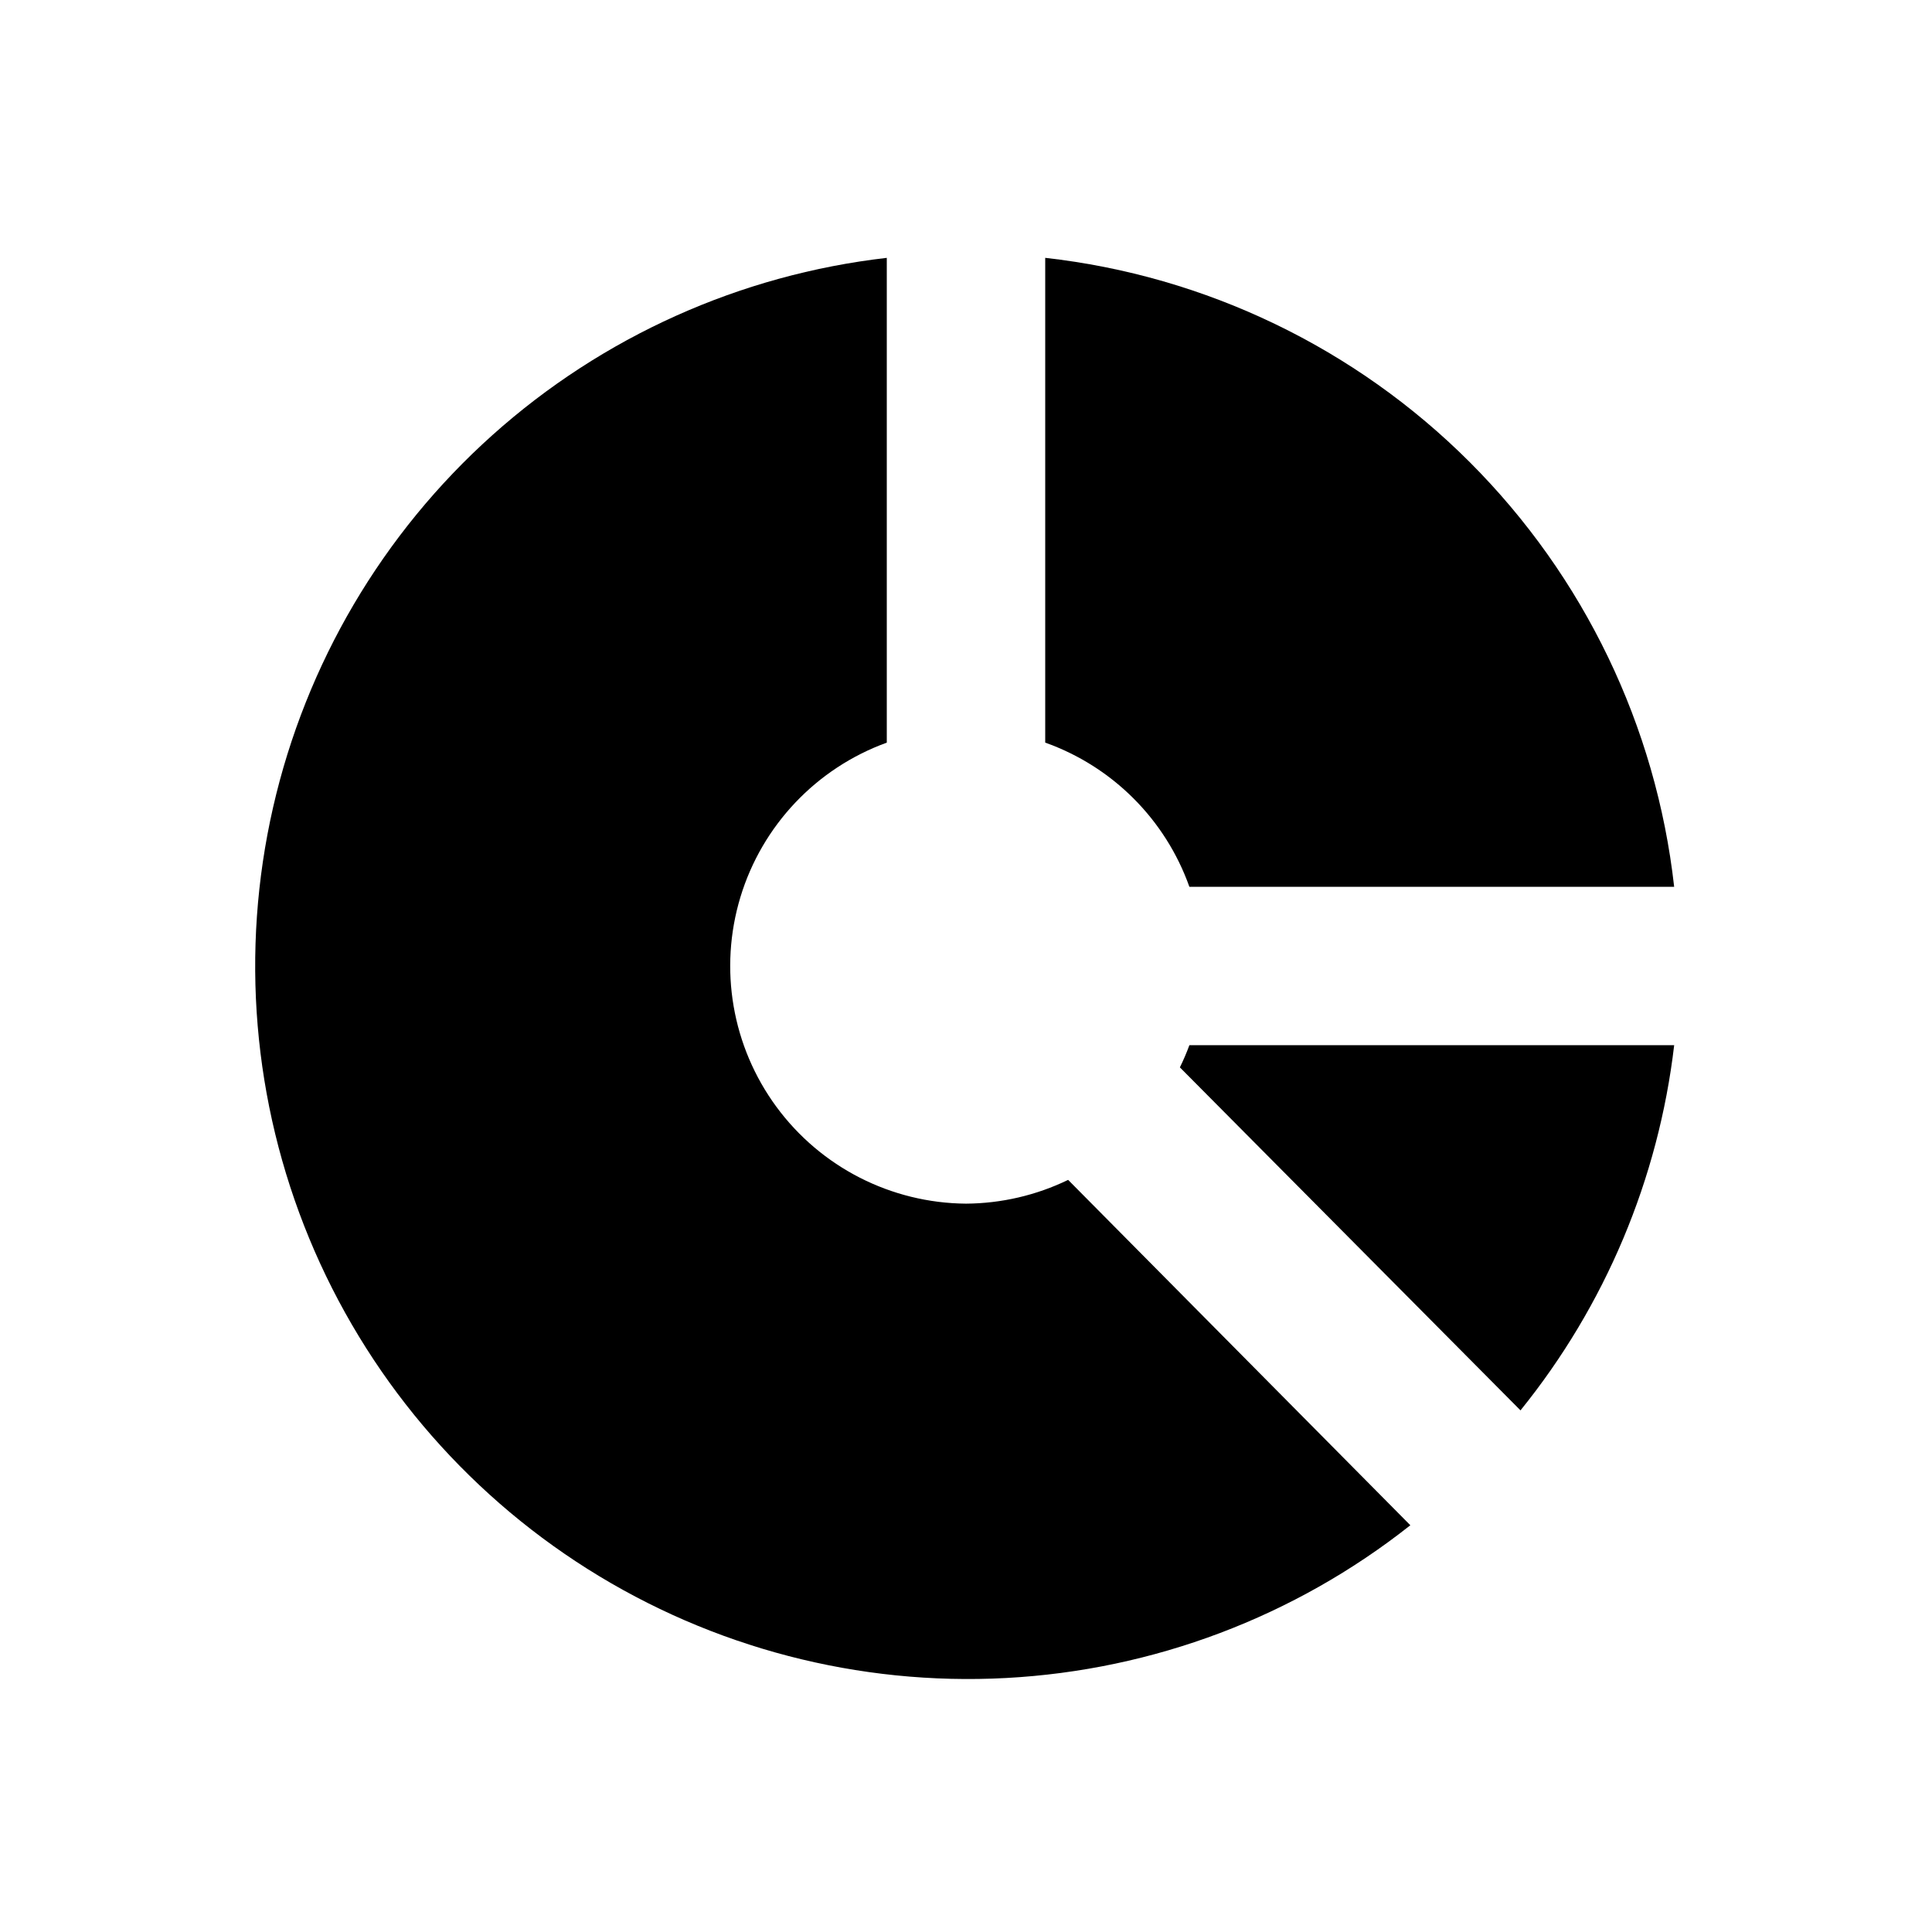
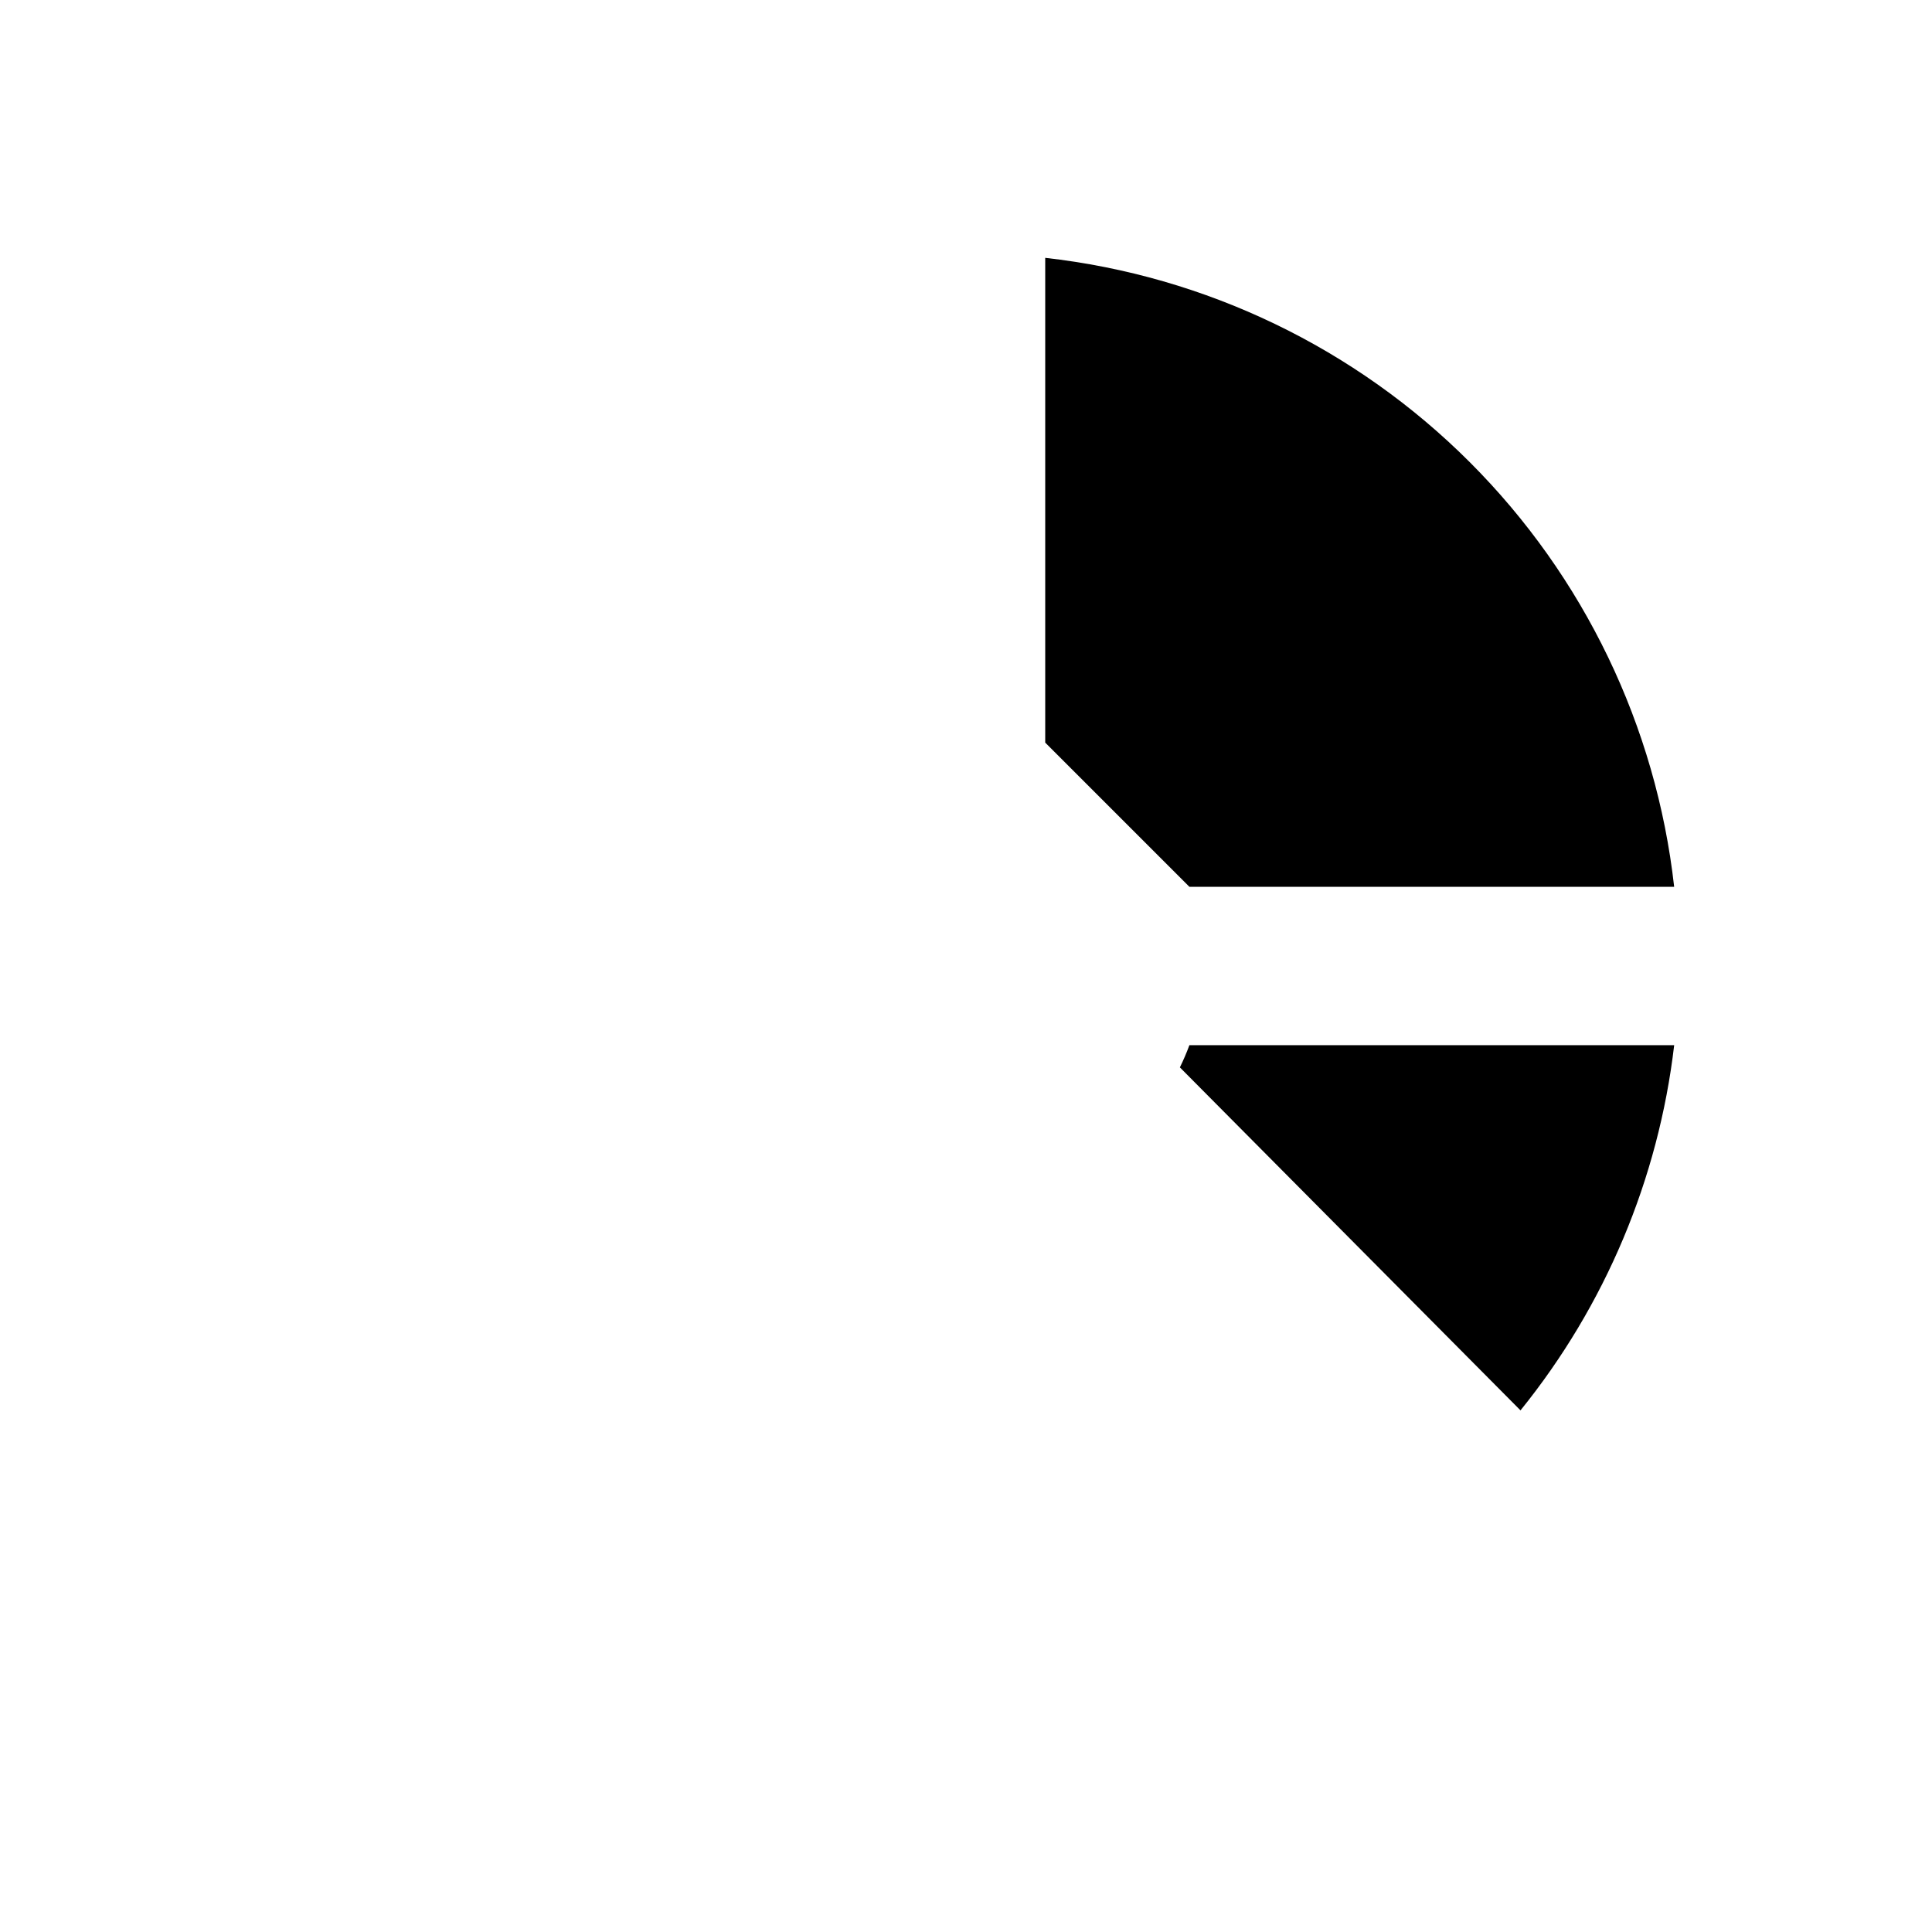
<svg xmlns="http://www.w3.org/2000/svg" fill="#000000" width="800px" height="800px" version="1.1" viewBox="144 144 512 512">
  <g>
-     <path d="m459.2 379.01h128.47c-4.777-42.562-23.875-82.238-54.156-112.52-30.285-30.285-69.961-49.383-112.52-54.16v128.47c17.828 6.348 31.855 20.375 38.203 38.207z" />
+     <path d="m459.2 379.01h128.47c-4.777-42.562-23.875-82.238-54.156-112.52-30.285-30.285-69.961-49.383-112.52-54.16v128.47z" />
    <path d="m459.2 420.99c-0.738 2-1.578 3.961-2.519 5.875l90.266 90.898c22.445-27.766 36.566-61.316 40.727-96.773z" />
-     <path d="m400 462.98c-19.852-0.156-38.469-9.66-50.234-25.648s-15.305-36.586-9.551-55.586c5.754-18.996 20.133-34.172 38.793-40.941v-128.47c-38.855 4.461-75.367 20.871-104.5 46.961-29.133 26.094-49.449 60.582-58.148 98.711s-5.352 78.016 9.578 114.16c14.934 36.145 40.715 66.766 73.789 87.637 33.074 20.871 71.809 30.965 110.86 28.887 39.051-2.078 76.496-16.223 107.17-40.484l-90.688-91.527c-8.445 4.09-17.695 6.242-27.078 6.301z" />
  </g>
</svg>